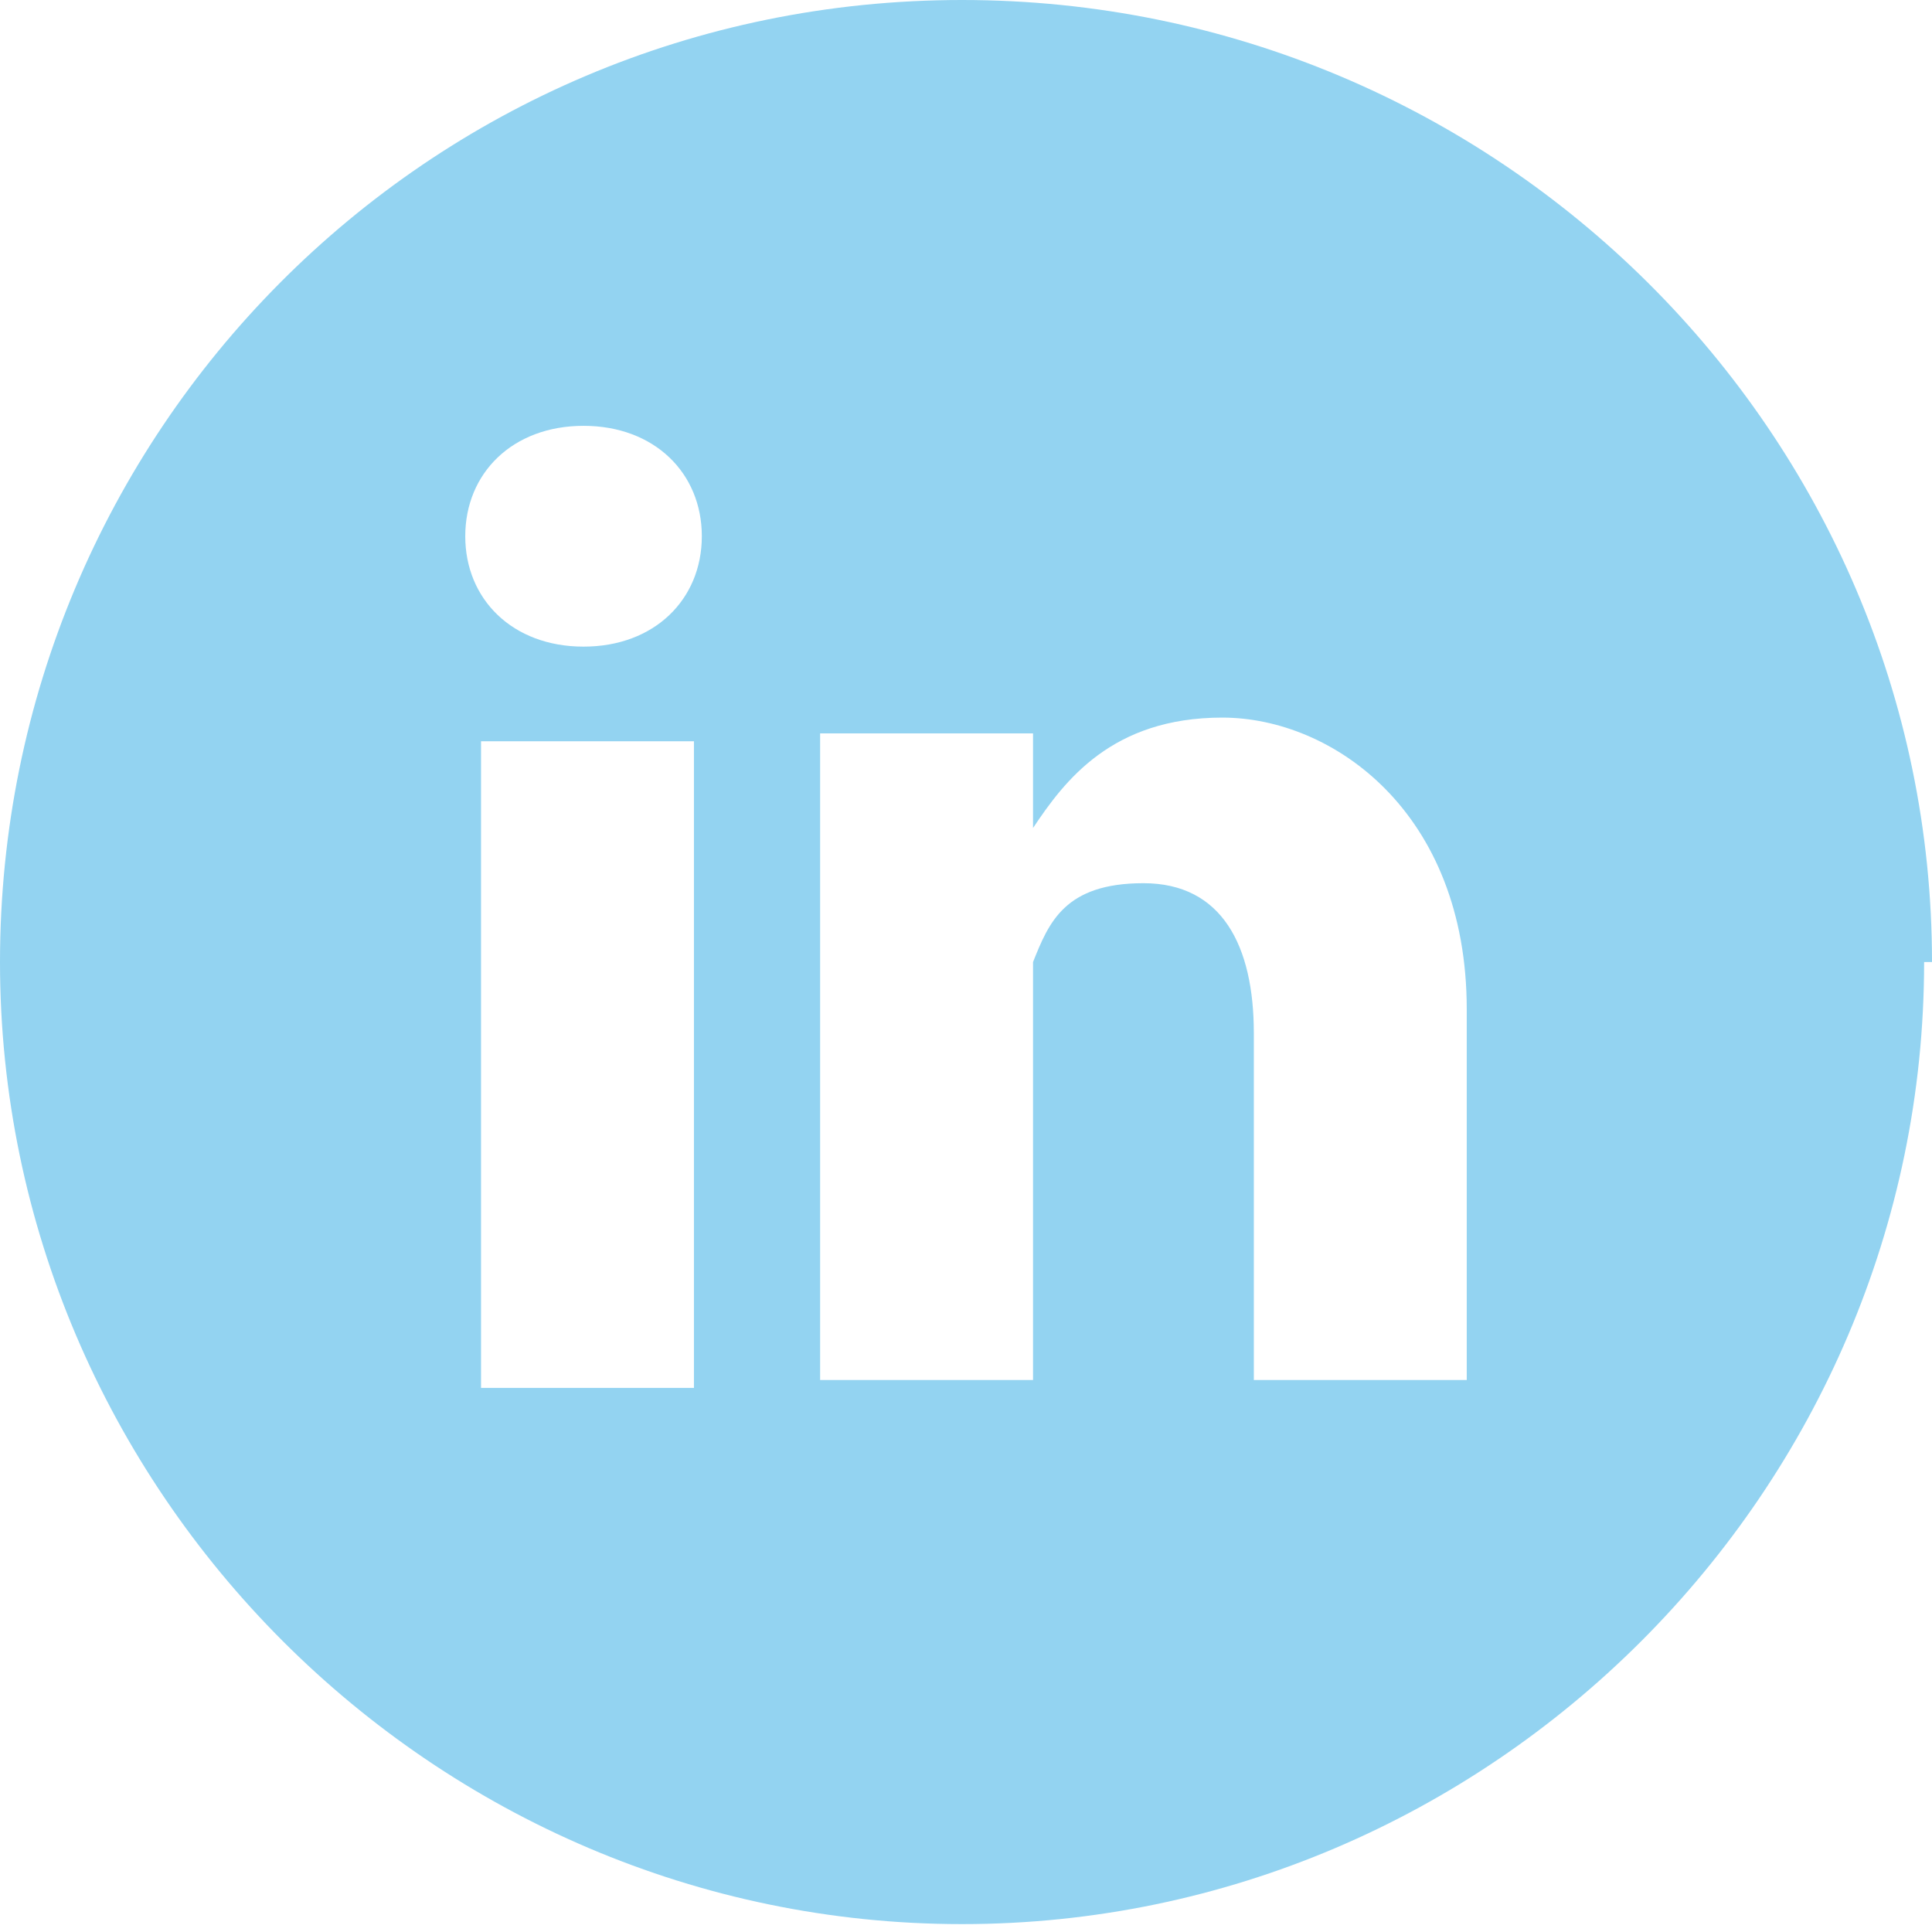
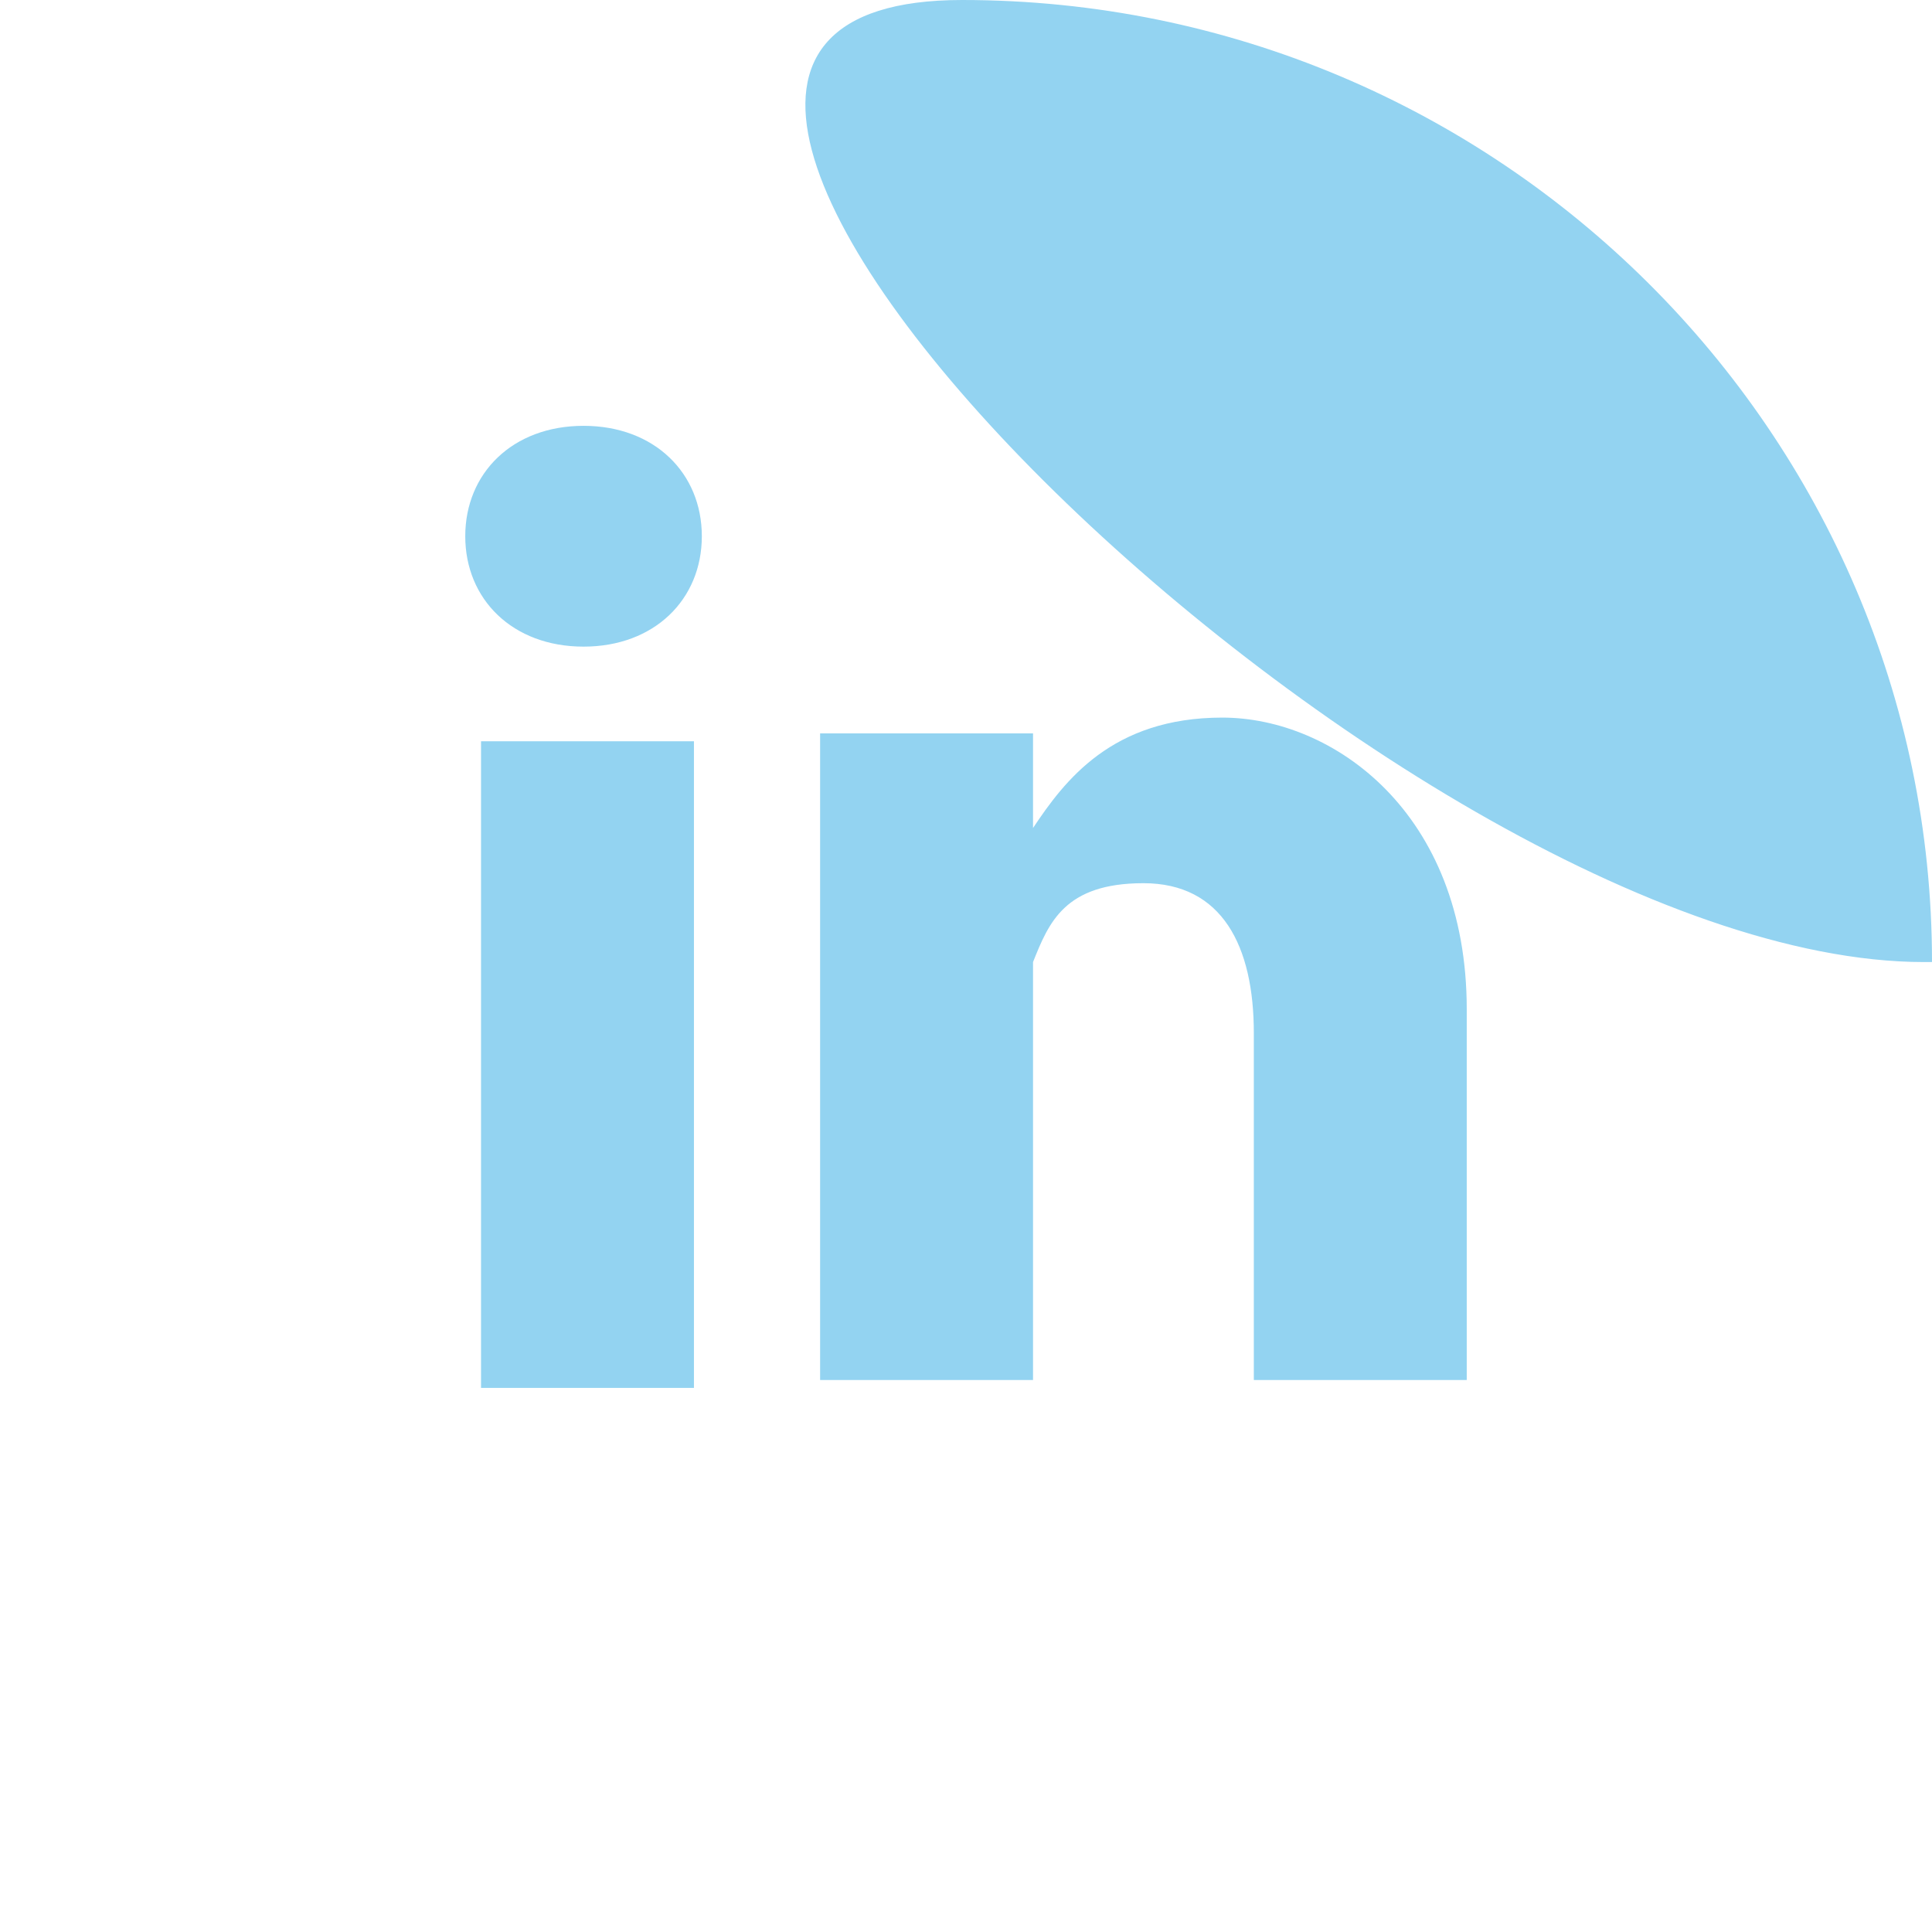
<svg xmlns="http://www.w3.org/2000/svg" id="Layer_1" version="1.1" viewBox="0 0 24.5 24.5">
  <defs>
    <style>
      .st0 {
        fill: #93d3f1;
      }
    </style>
  </defs>
-   <path class="st0" d="M18.6,17.5h-2.7v-4.4c0-1.1-.4-1.9-1.4-1.9s-1.2.5-1.4,1c0,.2,0,.4,0,.7v4.6h-2.7s0-7.4,0-8.2h2.7v1.2c.4-.6,1-1.4,2.4-1.4s3.1,1.2,3.1,3.7v4.7h0ZM8.9,6.8c0,.8-.6,1.4-1.5,1.4h0c-.9,0-1.5-.6-1.5-1.4s.6-1.4,1.5-1.4,1.5.6,1.5,1.4M6.1,9.4h2.7v8.2h-2.7v-8.2ZM24.5,12.2C24.5,5.5,19,0,12.2,0S0,5.5,0,12.2s5.5,12.2,12.2,12.2,12.2-5.5,12.2-12.2" />
+   <path class="st0" d="M18.6,17.5h-2.7v-4.4c0-1.1-.4-1.9-1.4-1.9s-1.2.5-1.4,1c0,.2,0,.4,0,.7v4.6h-2.7s0-7.4,0-8.2h2.7v1.2c.4-.6,1-1.4,2.4-1.4s3.1,1.2,3.1,3.7v4.7h0ZM8.9,6.8c0,.8-.6,1.4-1.5,1.4h0c-.9,0-1.5-.6-1.5-1.4s.6-1.4,1.5-1.4,1.5.6,1.5,1.4M6.1,9.4h2.7v8.2h-2.7v-8.2ZM24.5,12.2C24.5,5.5,19,0,12.2,0s5.5,12.2,12.2,12.2,12.2-5.5,12.2-12.2" />
</svg>